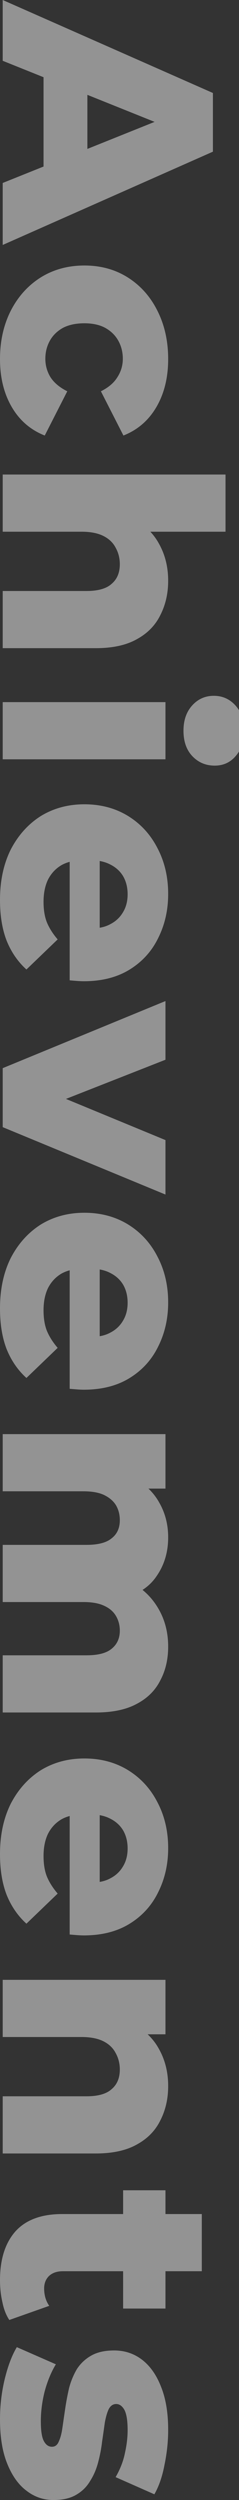
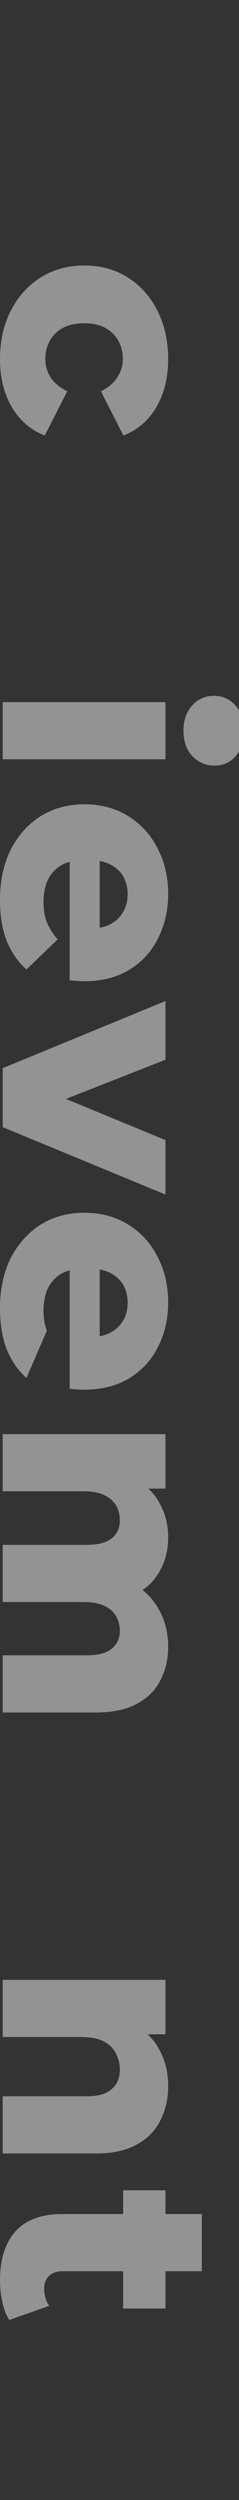
<svg xmlns="http://www.w3.org/2000/svg" width="105" height="1096" viewBox="0 0 105 1096" fill="none">
  <rect x="0" y="0" width="105" height="1096" fill="#333333" stroke="none" />
-   <path d="M0 1060.64C0 1054.57 0.704 1048.64 2.111 1042.83C3.518 1037.12 5.277 1032.5 7.388 1028.98L24.539 1036.5C22.516 1039.84 20.889 1043.76 19.658 1048.24C18.514 1052.73 17.943 1057.12 17.943 1061.43C17.943 1065.66 18.382 1068.56 19.262 1070.14C20.142 1071.81 21.329 1072.65 22.824 1072.65C24.231 1072.65 25.243 1071.86 25.858 1070.27C26.562 1068.78 27.09 1066.76 27.442 1064.2C27.794 1061.74 28.189 1059.02 28.629 1056.03C29.069 1053.03 29.64 1050 30.344 1046.92C31.136 1043.93 32.279 1041.16 33.774 1038.61C35.358 1036.15 37.468 1034.17 40.107 1032.67C42.746 1031.18 46.088 1030.43 50.134 1030.43C54.707 1030.43 58.753 1031.75 62.271 1034.39C65.877 1037.12 68.692 1041.07 70.715 1046.26C72.826 1051.45 73.881 1057.78 73.881 1065.26C73.881 1070.27 73.353 1075.33 72.298 1080.43C71.33 1085.62 69.835 1089.98 67.812 1093.49L50.793 1085.97C52.816 1082.46 54.179 1078.94 54.883 1075.42C55.675 1071.9 56.071 1068.56 56.071 1065.39C56.071 1061.17 55.587 1058.18 54.619 1056.42C53.652 1054.75 52.464 1053.91 51.057 1053.91C49.65 1053.91 48.55 1054.66 47.759 1056.16C47.055 1057.65 46.484 1059.63 46.044 1062.09C45.692 1064.64 45.296 1067.42 44.856 1070.41C44.505 1073.4 43.933 1076.39 43.141 1079.38C42.35 1082.46 41.162 1085.23 39.579 1087.69C38.084 1090.24 36.017 1092.26 33.379 1093.76C30.828 1095.25 27.53 1096 23.484 1096C19.086 1096 15.128 1094.64 11.61 1091.91C8.092 1089.27 5.277 1085.31 3.166 1080.04C1.056 1074.85 0 1068.38 0 1060.64Z" fill="#F5F5F5" fill-opacity="0.5" />
  <path d="M8.98284e-05 999.656C9.02283e-05 990.509 2.243 983.385 6.729 978.284C11.302 973.182 18.163 970.632 27.31 970.632L88.657 970.632L88.657 995.698L27.573 995.698C25.023 995.698 23 996.402 21.505 997.809C20.098 999.216 19.394 1001.02 19.394 1003.22C19.394 1006.21 20.141 1008.76 21.637 1010.87L4.09 1017.07C2.683 1014.96 1.671 1012.37 1.056 1009.29C0.352 1006.21 8.96824e-05 1003 8.98284e-05 999.656ZM54.092 960.209L72.694 960.209L72.694 1012.06L54.092 1012.06L54.092 960.209Z" fill="#F5F5F5" fill-opacity="0.5" />
  <path d="M1.188 867.951L72.694 867.951L72.694 891.83L52.377 891.83L58.313 887.213C63.503 889.939 67.373 893.677 69.923 898.427C72.562 903.176 73.881 908.541 73.881 914.522C73.881 920.063 72.738 925.077 70.451 929.562C68.252 934.048 64.822 937.566 60.16 940.117C55.499 942.755 49.474 944.075 42.086 944.075L1.188 944.075L1.188 919.008L37.996 919.008C43.097 919.008 46.791 917.952 49.078 915.842C51.453 913.819 52.64 910.96 52.64 907.266C52.64 904.628 52.025 902.209 50.793 900.01C49.65 897.811 47.847 896.096 45.384 894.865C42.922 893.633 39.711 893.018 35.753 893.018L1.188 893.018L1.188 867.951Z" fill="#F5F5F5" fill-opacity="0.5" />
-   <path d="M0 812.857C0 804.413 1.583 797.025 4.75 790.692C8.004 784.448 12.402 779.566 17.943 776.048C23.572 772.618 29.948 770.903 37.073 770.903C44.197 770.903 50.529 772.574 56.071 775.916C61.7 779.346 66.053 784.052 69.132 790.033C72.298 796.014 73.881 802.742 73.881 810.218C73.881 817.254 72.43 823.675 69.527 829.48C66.713 835.285 62.535 839.902 56.994 843.333C51.453 846.763 44.724 848.478 36.809 848.478C35.929 848.478 34.918 848.434 33.774 848.346C32.631 848.258 31.576 848.17 30.608 848.082L30.608 791.484L43.801 791.484L43.801 834.757L40.107 825.258C43.361 825.346 46.176 824.73 48.55 823.411C50.925 822.18 52.772 820.421 54.092 818.134C55.411 815.935 56.071 813.34 56.071 810.35C56.071 807.36 55.411 804.721 54.092 802.434C52.772 800.235 50.881 798.52 48.419 797.289C46.044 796.058 43.229 795.442 39.975 795.442L36.149 795.442C32.631 795.442 29.596 796.145 27.046 797.553C24.495 799.048 22.516 801.159 21.109 803.885C19.79 806.612 19.13 809.866 19.13 813.648C19.13 817.166 19.614 820.157 20.581 822.619C21.637 825.17 23.22 827.677 25.331 830.139L11.61 843.333C7.828 839.902 4.926 835.681 2.903 830.667C0.968 825.654 0 819.717 0 812.857Z" fill="#F5F5F5" fill-opacity="0.5" />
  <path d="M1.188 628.715L72.694 628.715L72.694 652.594L52.772 652.594L58.445 647.844C63.547 650.483 67.373 654.089 69.923 658.663C72.562 663.236 73.881 668.338 73.881 673.967C73.881 680.387 72.21 686.016 68.868 690.854C65.614 695.779 60.512 699.077 53.564 700.749L55.279 692.569C61.084 695.119 65.614 698.945 68.868 704.047C72.21 709.236 73.881 715.173 73.881 721.857C73.881 727.398 72.738 732.324 70.451 736.634C68.252 741.031 64.822 744.461 60.16 746.924C55.499 749.475 49.474 750.75 42.086 750.75L1.188 750.75L1.188 725.683L37.996 725.683C43.097 725.683 46.791 724.716 49.078 722.781C51.453 720.846 52.64 718.207 52.64 714.865C52.64 712.49 52.069 710.335 50.925 708.4C49.782 706.465 48.023 704.97 45.648 703.915C43.361 702.859 40.371 702.332 36.677 702.332L1.188 702.332L1.188 677.265L37.996 677.265C43.097 677.265 46.791 676.297 49.078 674.362C51.453 672.515 52.64 669.877 52.64 666.447C52.64 663.984 52.069 661.785 50.925 659.85C49.782 658.003 48.023 656.508 45.648 655.365C43.361 654.309 40.371 653.781 36.677 653.781L1.188 653.781L1.188 628.715Z" fill="#F5F5F5" fill-opacity="0.5" />
-   <path d="M0 573.62C0 565.177 1.583 557.789 4.75 551.456C8.004 545.211 12.402 540.33 17.943 536.812C23.572 533.382 29.948 531.667 37.073 531.667C44.197 531.667 50.529 533.338 56.071 536.68C61.7 540.11 66.053 544.816 69.132 550.797C72.298 556.777 73.881 563.506 73.881 570.982C73.881 578.018 72.43 584.439 69.527 590.244C66.713 596.049 62.535 600.666 56.994 604.096C51.453 607.527 44.724 609.242 36.809 609.242C35.929 609.242 34.918 609.198 33.774 609.11C32.631 609.022 31.576 608.934 30.608 608.846L30.608 552.248L43.801 552.248L43.801 595.521L40.107 586.022C43.361 586.11 46.176 585.494 48.55 584.175C50.925 582.944 52.772 581.184 54.092 578.898C55.411 576.699 56.071 574.104 56.071 571.114C56.071 568.123 55.411 565.485 54.092 563.198C52.772 560.999 50.881 559.284 48.419 558.053C46.044 556.821 43.229 556.206 39.975 556.206L36.149 556.206C32.631 556.206 29.596 556.909 27.046 558.317C24.495 559.812 22.516 561.923 21.109 564.649C19.79 567.376 19.13 570.63 19.13 574.412C19.13 577.93 19.614 580.921 20.581 583.383C21.637 585.934 23.22 588.441 25.331 590.903L11.61 604.096C7.828 600.666 4.926 596.444 2.903 591.431C0.968 586.418 0 580.481 0 573.62Z" fill="#F5F5F5" fill-opacity="0.5" />
+   <path d="M0 573.62C0 565.177 1.583 557.789 4.75 551.456C8.004 545.211 12.402 540.33 17.943 536.812C23.572 533.382 29.948 531.667 37.073 531.667C44.197 531.667 50.529 533.338 56.071 536.68C61.7 540.11 66.053 544.816 69.132 550.797C72.298 556.777 73.881 563.506 73.881 570.982C73.881 578.018 72.43 584.439 69.527 590.244C66.713 596.049 62.535 600.666 56.994 604.096C51.453 607.527 44.724 609.242 36.809 609.242C35.929 609.242 34.918 609.198 33.774 609.11C32.631 609.022 31.576 608.934 30.608 608.846L30.608 552.248L43.801 552.248L43.801 595.521L40.107 586.022C43.361 586.11 46.176 585.494 48.55 584.175C50.925 582.944 52.772 581.184 54.092 578.898C55.411 576.699 56.071 574.104 56.071 571.114C56.071 568.123 55.411 565.485 54.092 563.198C52.772 560.999 50.881 559.284 48.419 558.053C46.044 556.821 43.229 556.206 39.975 556.206L36.149 556.206C32.631 556.206 29.596 556.909 27.046 558.317C24.495 559.812 22.516 561.923 21.109 564.649C19.79 567.376 19.13 570.63 19.13 574.412C19.13 577.93 19.614 580.921 20.581 583.383L11.61 604.096C7.828 600.666 4.926 596.444 2.903 591.431C0.968 586.418 0 580.481 0 573.62Z" fill="#F5F5F5" fill-opacity="0.5" />
  <path d="M1.188 468.278L72.694 438.857L72.694 464.584L12.93 488.067L12.93 475.138L72.694 499.809L72.694 523.689L1.188 494.136L1.188 468.278Z" fill="#F5F5F5" fill-opacity="0.5" />
  <path d="M0 394.551C0 386.107 1.583 378.719 4.75 372.386C8.004 366.142 12.402 361.26 17.943 357.742C23.572 354.312 29.948 352.597 37.073 352.597C44.197 352.597 50.529 354.268 56.071 357.61C61.7 361.04 66.053 365.746 69.132 371.727C72.298 377.708 73.881 384.436 73.881 391.912C73.881 398.948 72.43 405.369 69.527 411.174C66.713 416.979 62.535 421.596 56.994 425.027C51.453 428.457 44.724 430.172 36.809 430.172C35.929 430.172 34.918 430.128 33.774 430.04C32.631 429.952 31.576 429.864 30.608 429.776L30.608 373.178L43.801 373.178L43.801 416.451L40.107 406.952C43.361 407.04 46.176 406.424 48.55 405.105C50.925 403.874 52.772 402.115 54.092 399.828C55.411 397.629 56.071 395.034 56.071 392.044C56.071 389.054 55.411 386.415 54.092 384.128C52.772 381.929 50.881 380.214 48.419 378.983C46.044 377.752 43.229 377.136 39.975 377.136L36.149 377.136C32.631 377.136 29.596 377.839 27.046 379.247C24.495 380.742 22.516 382.853 21.109 385.579C19.79 388.306 19.13 391.56 19.13 395.342C19.13 398.86 19.614 401.851 20.581 404.313C21.637 406.864 23.22 409.371 25.331 411.833L11.61 425.027C7.828 421.596 4.926 417.375 2.903 412.361C0.968 407.348 0 401.411 0 394.551Z" fill="#F5F5F5" fill-opacity="0.5" />
  <path d="M1.188 307.809L72.694 307.809L72.694 332.876L1.188 332.876L1.188 307.809ZM80.61 320.343C80.61 315.769 81.885 312.075 84.436 309.261C86.986 306.446 90.153 305.039 93.935 305.039C97.717 305.039 100.883 306.446 103.434 309.261C105.984 312.075 107.26 315.769 107.26 320.343C107.26 324.916 106.028 328.61 103.565 331.425C101.191 334.239 98.112 335.647 94.33 335.647C90.373 335.647 87.074 334.239 84.436 331.425C81.885 328.698 80.61 325.004 80.61 320.343Z" fill="#F5F5F5" fill-opacity="0.5" />
-   <path d="M1.188 208.033L99.08 208.033L99.08 233.099L52.377 233.099L58.313 227.294C63.503 230.021 67.373 233.759 69.923 238.508C72.562 243.258 73.881 248.623 73.881 254.604C73.881 260.145 72.738 265.158 70.451 269.644C68.252 274.13 64.822 277.648 60.16 280.198C55.499 282.837 49.474 284.156 42.086 284.156L1.188 284.156L1.188 259.09L37.996 259.09C43.097 259.09 46.791 258.034 49.078 255.923C51.453 253.9 52.64 251.042 52.64 247.348C52.64 244.709 52.025 242.29 50.793 240.092C49.65 237.893 47.847 236.178 45.384 234.946C42.922 233.715 39.711 233.099 35.753 233.099L1.188 233.099L1.188 208.033Z" fill="#F5F5F5" fill-opacity="0.5" />
  <path d="M0 157.426C0 149.51 1.583 142.43 4.75 136.185C7.916 130.029 12.27 125.191 17.811 121.673C23.44 118.155 29.86 116.396 37.073 116.396C44.285 116.396 50.661 118.155 56.202 121.673C61.743 125.191 66.053 130.029 69.132 136.185C72.298 142.43 73.881 149.51 73.881 157.426C73.881 165.518 72.166 172.51 68.736 178.403C65.306 184.296 60.468 188.474 54.224 190.936L44.329 171.543C47.671 169.871 50.09 167.805 51.585 165.342C53.168 162.879 53.96 160.197 53.96 157.294C53.96 154.392 53.3 151.753 51.981 149.378C50.661 147.004 48.726 145.113 46.176 143.705C43.713 142.386 40.679 141.726 37.073 141.726C33.379 141.726 30.256 142.386 27.706 143.705C25.155 145.113 23.22 147.004 21.901 149.378C20.581 151.753 19.922 154.392 19.922 157.294C19.922 160.197 20.669 162.879 22.164 165.342C23.748 167.805 26.21 169.871 29.552 171.543L19.658 190.936C13.413 188.474 8.576 184.296 5.145 178.403C1.715 172.51 0 165.518 0 157.426Z" fill="#F5F5F5" fill-opacity="0.5" />
-   <path d="M1.187 -4.0368e-06L93.538 40.766L93.538 66.493L1.187 107.391L1.187 80.214L80.741 48.286L80.741 58.577L1.187 26.65L1.187 -4.0368e-06ZM19.129 22.296L38.391 29.025L38.391 74.145L19.129 80.873L19.129 22.296Z" fill="#F5F5F5" fill-opacity="0.5" />
</svg>